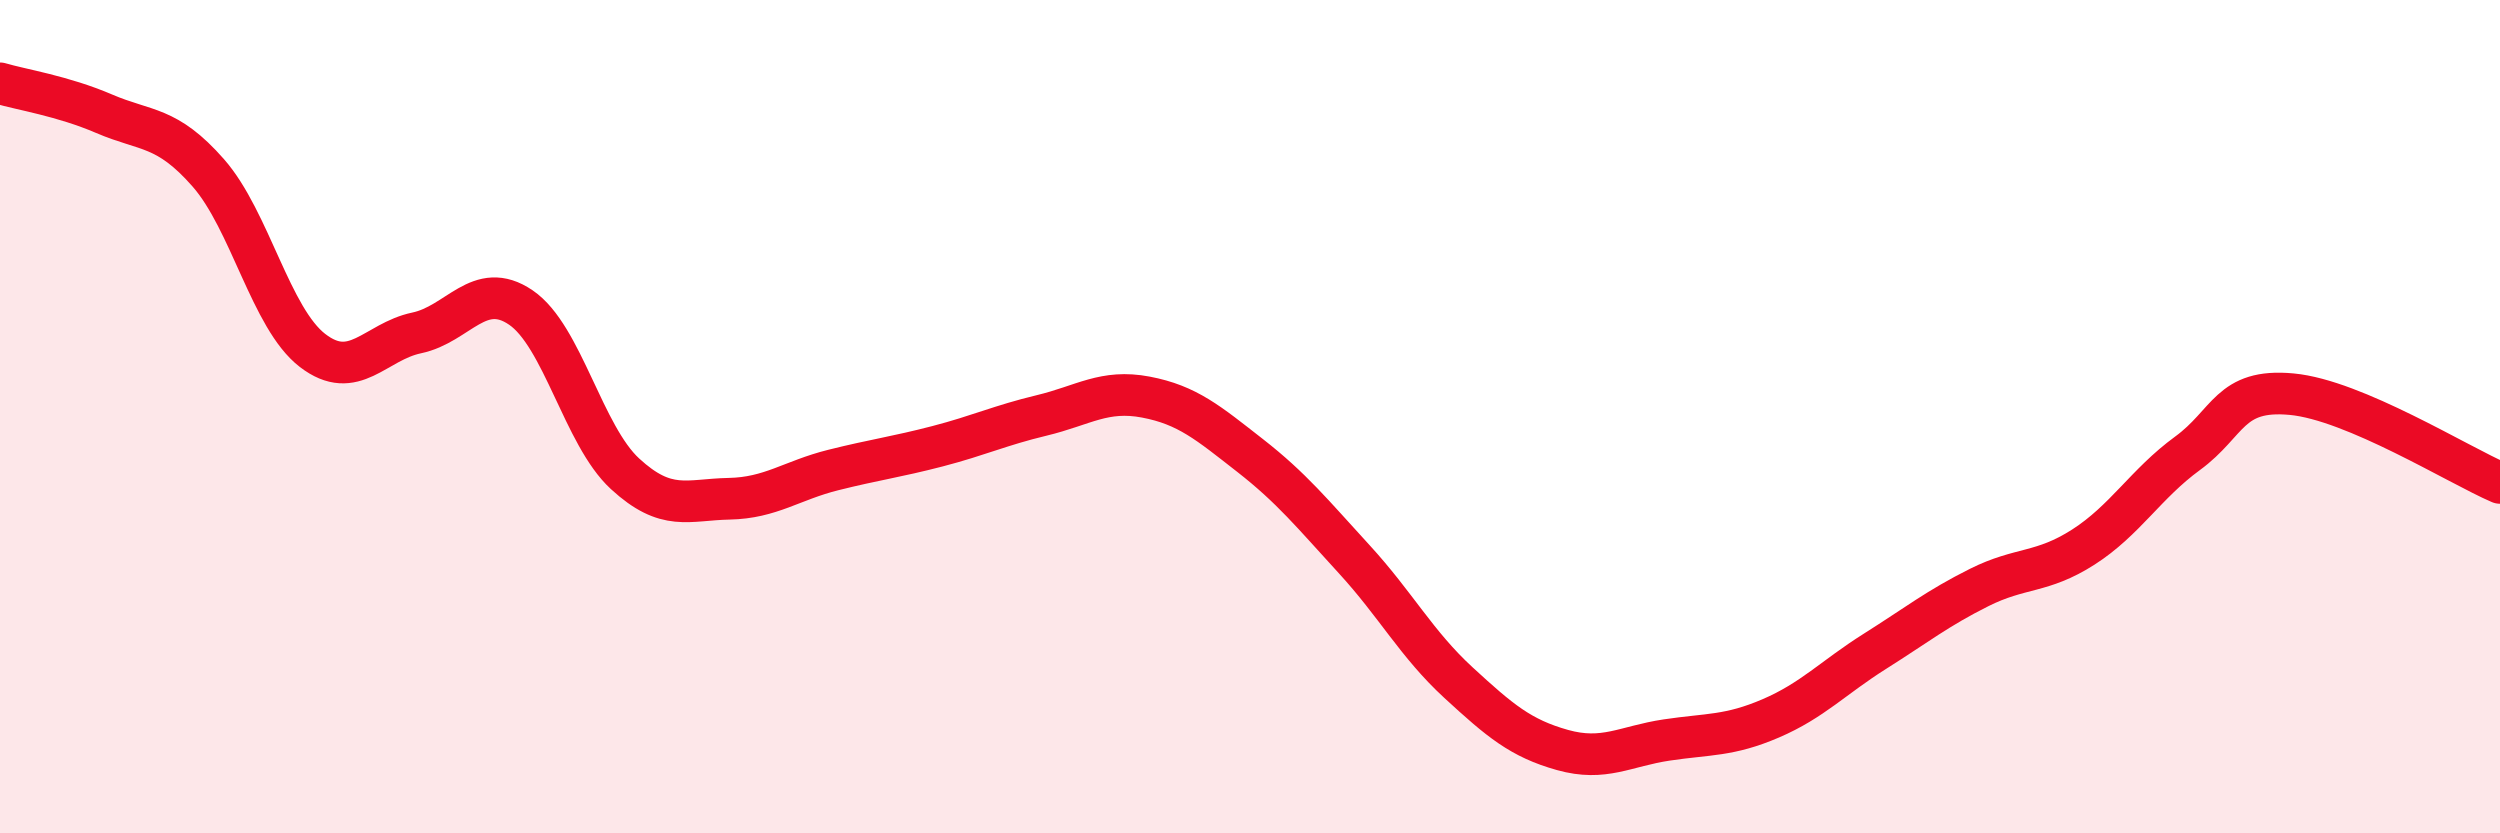
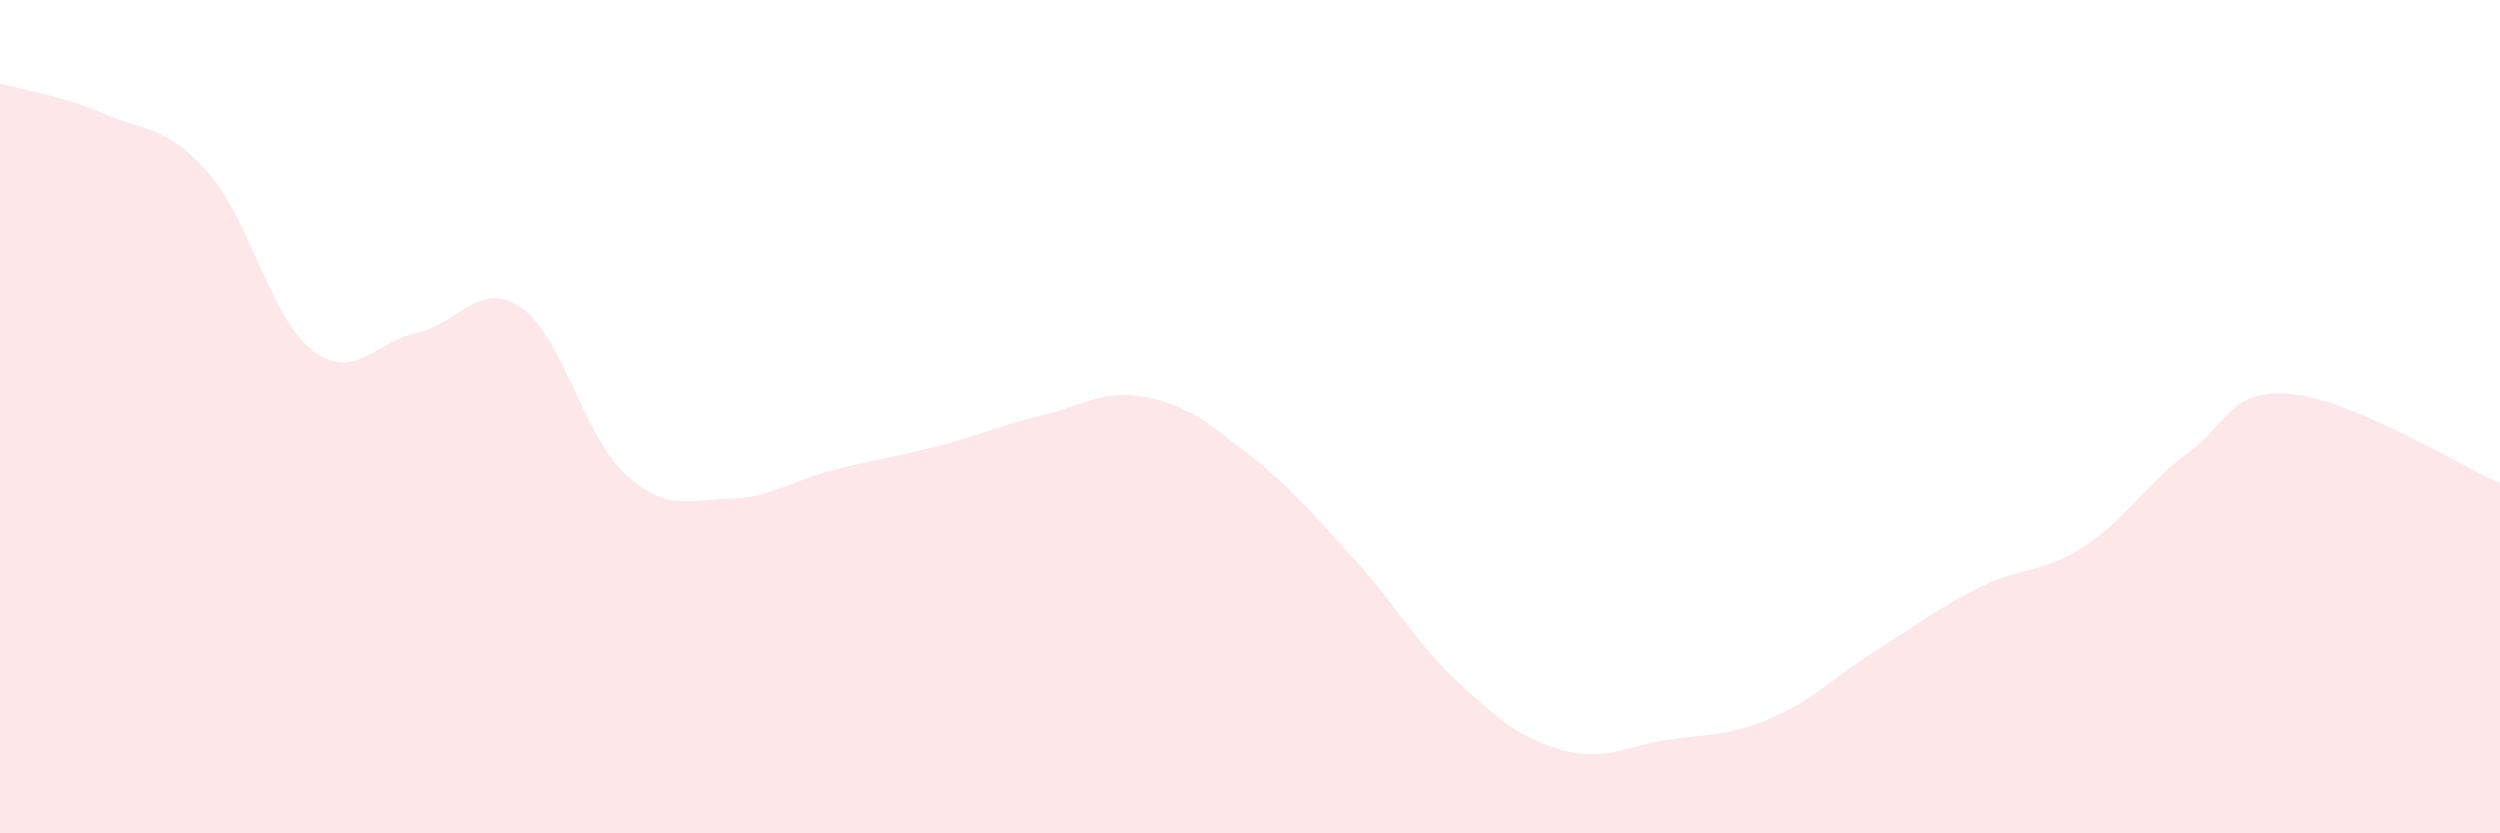
<svg xmlns="http://www.w3.org/2000/svg" width="60" height="20" viewBox="0 0 60 20">
-   <path d="M 0,2 C 0.5,2.15 1.5,2.3 2.5,2.73 C 3.5,3.16 4,3.01 5,4.15 C 6,5.29 6.5,7.64 7.5,8.41 C 8.5,9.18 9,8.2 10,7.99 C 11,7.78 11.5,6.7 12.5,7.38 C 13.5,8.06 14,10.45 15,11.37 C 16,12.29 16.5,11.99 17.5,11.97 C 18.5,11.95 19,11.53 20,11.28 C 21,11.03 21.5,10.97 22.5,10.71 C 23.5,10.45 24,10.21 25,9.97 C 26,9.73 26.5,9.34 27.5,9.53 C 28.5,9.72 29,10.15 30,10.93 C 31,11.71 31.5,12.33 32.5,13.42 C 33.5,14.51 34,15.46 35,16.38 C 36,17.3 36.5,17.72 37.5,18 C 38.5,18.28 39,17.91 40,17.76 C 41,17.61 41.5,17.67 42.5,17.24 C 43.5,16.81 44,16.26 45,15.63 C 46,15 46.5,14.6 47.5,14.1 C 48.5,13.6 49,13.77 50,13.13 C 51,12.49 51.5,11.61 52.5,10.88 C 53.5,10.15 53.5,9.32 55,9.46 C 56.5,9.6 59,11.16 60,11.59L60 20L0 20Z" fill="#EB0A25" opacity="0.1" stroke-linecap="round" stroke-linejoin="round" />
-   <path d="M 0,2 C 0.5,2.15 1.5,2.3 2.5,2.73 C 3.5,3.16 4,3.01 5,4.15 C 6,5.29 6.5,7.64 7.5,8.41 C 8.5,9.18 9,8.2 10,7.99 C 11,7.78 11.5,6.7 12.5,7.38 C 13.5,8.06 14,10.45 15,11.37 C 16,12.29 16.5,11.99 17.5,11.97 C 18.5,11.95 19,11.53 20,11.28 C 21,11.03 21.5,10.97 22.5,10.71 C 23.5,10.45 24,10.21 25,9.97 C 26,9.73 26.5,9.34 27.5,9.53 C 28.5,9.72 29,10.15 30,10.93 C 31,11.71 31.5,12.33 32.5,13.42 C 33.5,14.51 34,15.46 35,16.38 C 36,17.3 36.5,17.72 37.5,18 C 38.5,18.28 39,17.91 40,17.76 C 41,17.61 41.5,17.67 42.5,17.24 C 43.5,16.81 44,16.26 45,15.63 C 46,15 46.5,14.6 47.5,14.1 C 48.5,13.6 49,13.77 50,13.13 C 51,12.49 51.5,11.61 52.5,10.88 C 53.5,10.15 53.5,9.32 55,9.46 C 56.5,9.6 59,11.16 60,11.59" stroke="#EB0A25" stroke-width="1" fill="none" stroke-linecap="round" stroke-linejoin="round" />
+   <path d="M 0,2 C 0.5,2.15 1.5,2.3 2.5,2.73 C 3.5,3.16 4,3.01 5,4.15 C 6,5.29 6.5,7.64 7.5,8.41 C 8.5,9.18 9,8.2 10,7.99 C 11,7.78 11.5,6.7 12.5,7.38 C 13.5,8.06 14,10.45 15,11.37 C 16,12.29 16.5,11.99 17.5,11.97 C 18.5,11.95 19,11.53 20,11.28 C 21,11.03 21.5,10.97 22.5,10.71 C 23.5,10.45 24,10.21 25,9.97 C 26,9.73 26.5,9.34 27.5,9.53 C 28.5,9.72 29,10.15 30,10.93 C 31,11.71 31.5,12.33 32.5,13.42 C 33.5,14.51 34,15.46 35,16.38 C 36,17.3 36.5,17.72 37.5,18 C 38.5,18.28 39,17.91 40,17.76 C 41,17.61 41.5,17.67 42.5,17.24 C 43.5,16.81 44,16.26 45,15.63 C 46,15 46.5,14.6 47.5,14.1 C 48.5,13.6 49,13.77 50,13.13 C 51,12.49 51.5,11.61 52.5,10.88 C 53.5,10.15 53.5,9.32 55,9.46 C 56.5,9.6 59,11.16 60,11.59L60 20L0 20" fill="#EB0A25" opacity="0.1" stroke-linecap="round" stroke-linejoin="round" />
</svg>